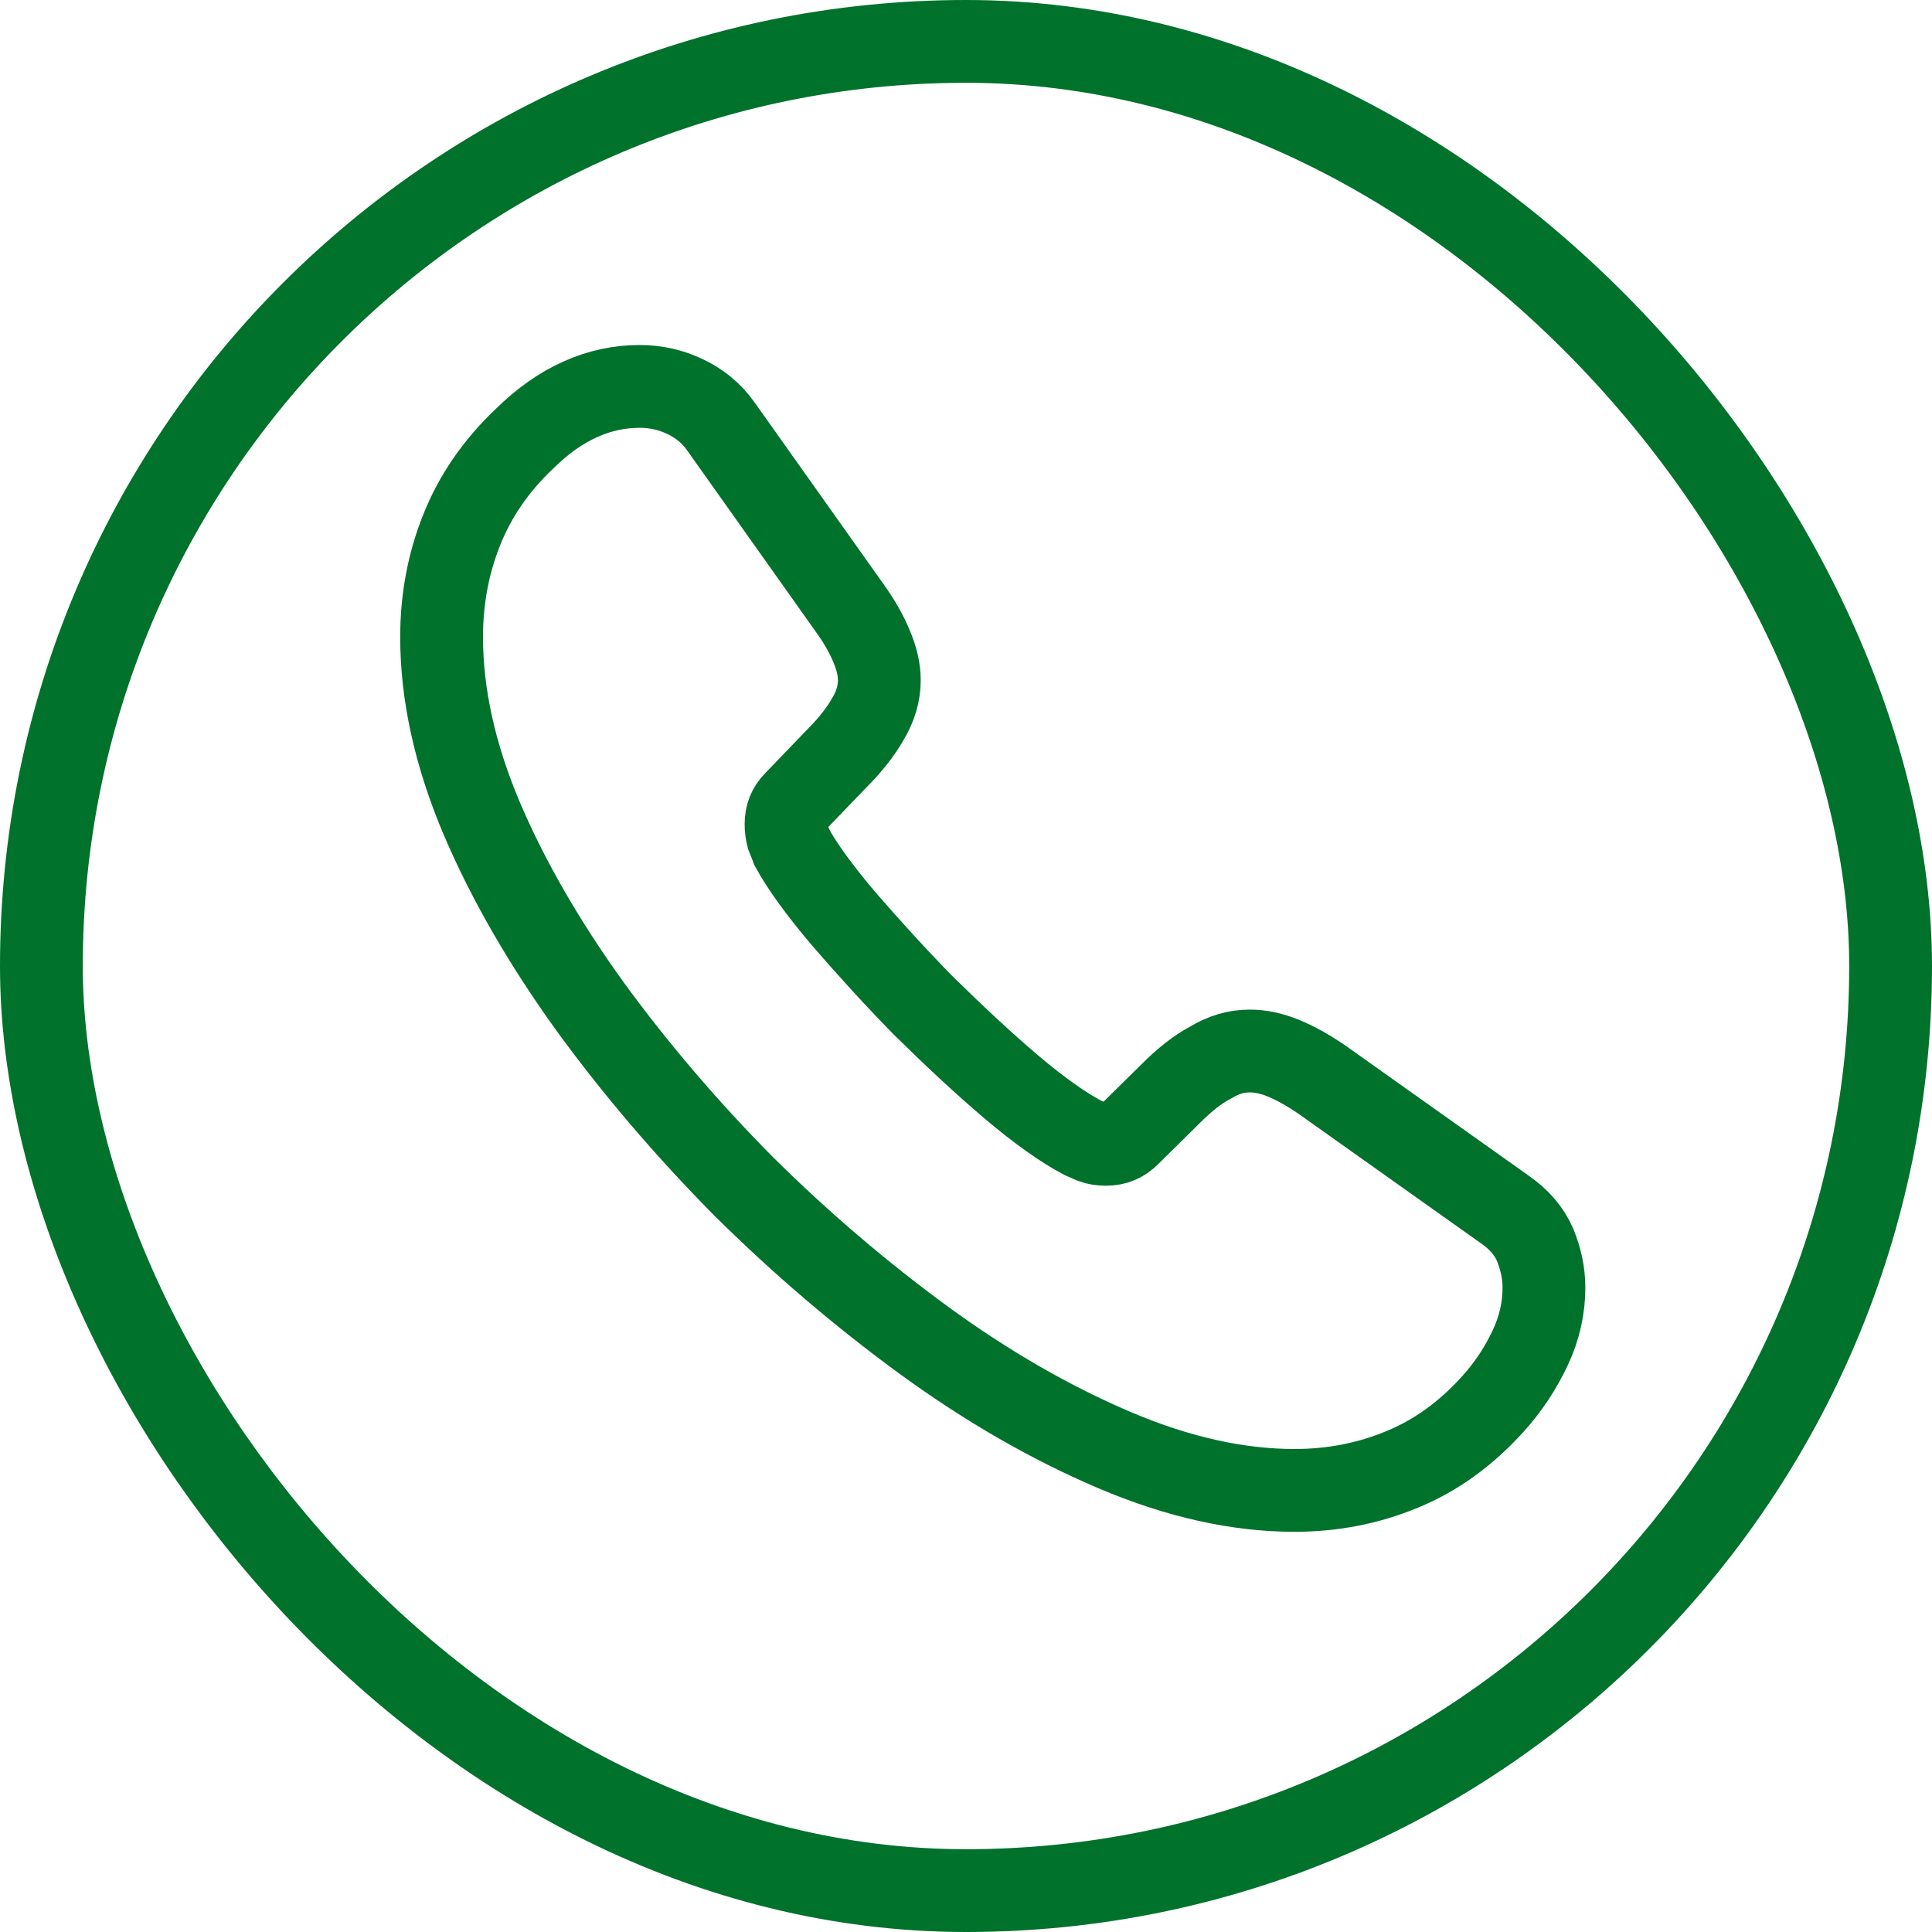
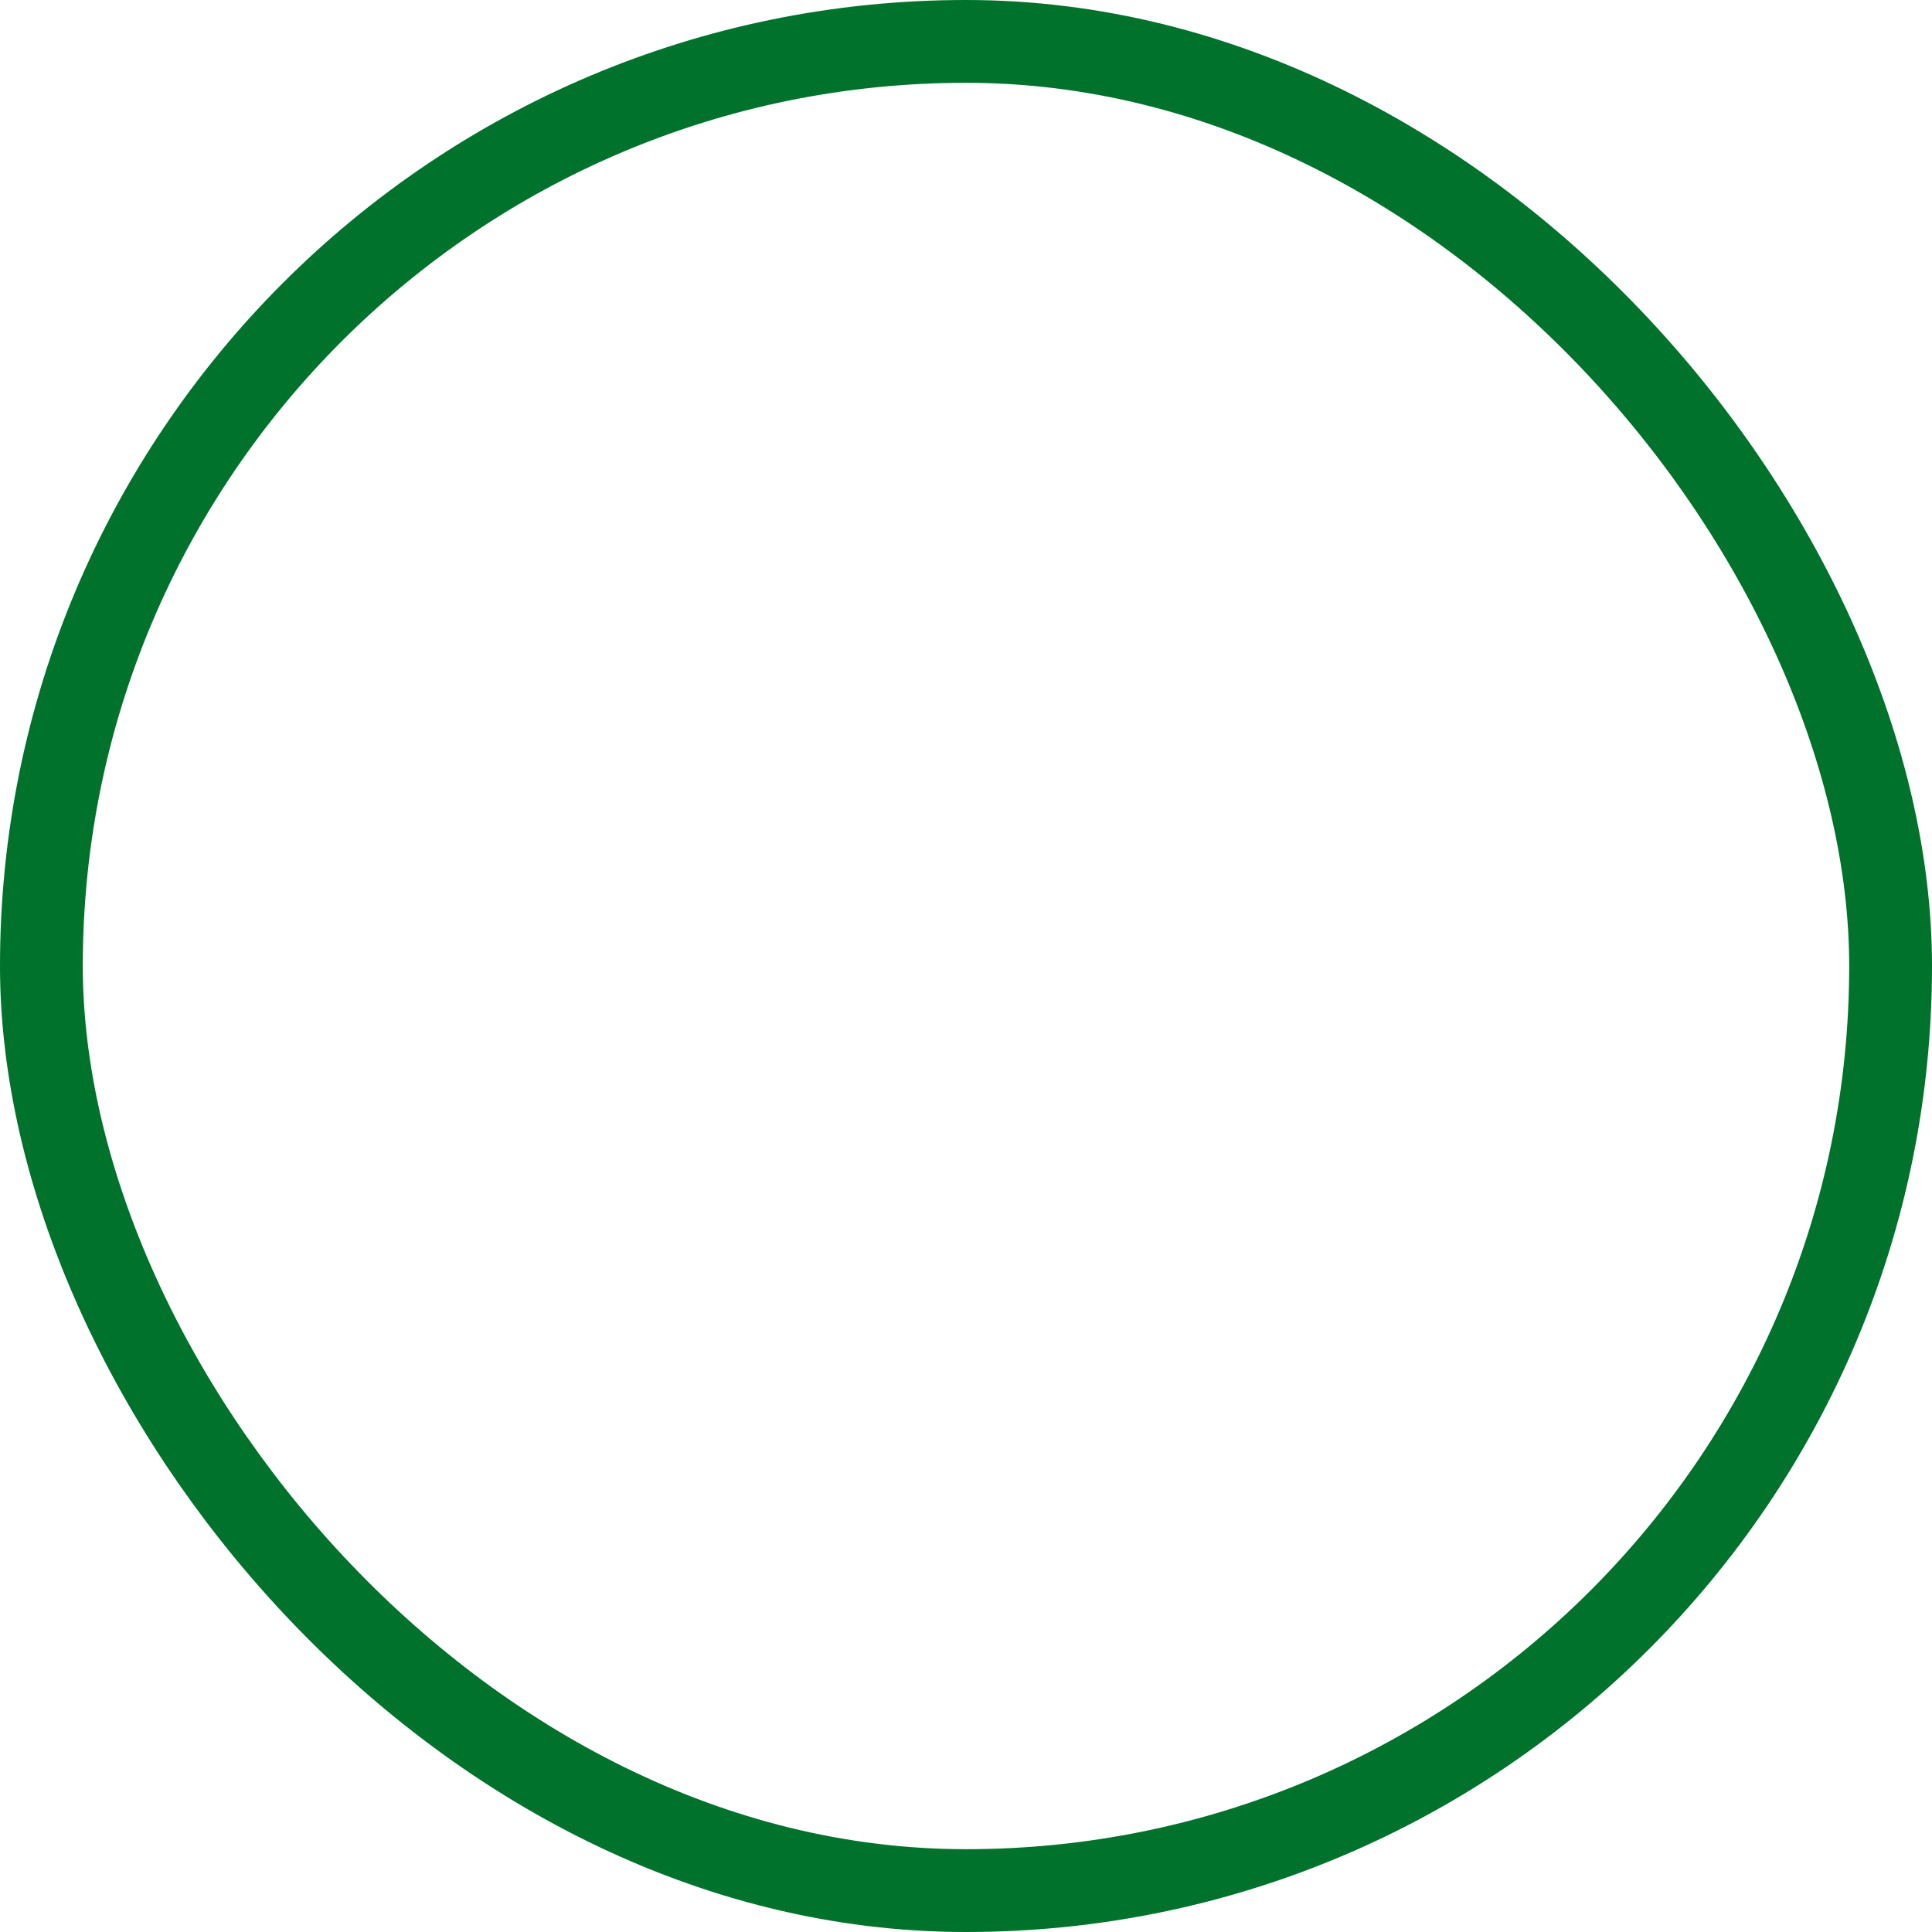
<svg xmlns="http://www.w3.org/2000/svg" width="35" height="35" viewBox="0 0 35 35" fill="none">
  <rect x="0.75" y="0.75" width="33.5" height="33.5" rx="16.75" stroke="#00722C" stroke-width="1.5" />
-   <path d="M27.97 23.33C27.97 23.69 27.89 24.06 27.72 24.42C27.55 24.78 27.33 25.12 27.04 25.44C26.55 25.98 26.01 26.37 25.4 26.62C24.8 26.87 24.15 27 23.45 27C22.43 27 21.34 26.76 20.19 26.27C19.04 25.78 17.89 25.12 16.75 24.29C15.6 23.45 14.51 22.52 13.47 21.49C12.44 20.45 11.51 19.36 10.68 18.22C9.86 17.08 9.2 15.94 8.72 14.81C8.24 13.67 8 12.58 8 11.54C8 10.86 8.12 10.21 8.36 9.61C8.6 9 8.98 8.44 9.51 7.94C10.15 7.31 10.85 7 11.59 7C11.87 7 12.15 7.06 12.4 7.18C12.66 7.3 12.89 7.48 13.07 7.74L15.39 11.01C15.57 11.26 15.7 11.49 15.79 11.71C15.88 11.92 15.93 12.13 15.93 12.32C15.93 12.56 15.86 12.8 15.72 13.03C15.59 13.26 15.4 13.5 15.16 13.74L14.4 14.53C14.29 14.64 14.24 14.77 14.24 14.93C14.24 15.01 14.25 15.08 14.27 15.16C14.3 15.24 14.33 15.3 14.35 15.36C14.53 15.69 14.84 16.12 15.28 16.64C15.73 17.16 16.21 17.69 16.73 18.22C17.27 18.75 17.79 19.24 18.32 19.69C18.84 20.13 19.27 20.43 19.61 20.61C19.66 20.63 19.72 20.66 19.79 20.69C19.87 20.72 19.95 20.73 20.04 20.73C20.21 20.73 20.34 20.67 20.45 20.56L21.21 19.81C21.46 19.56 21.7 19.37 21.93 19.25C22.16 19.11 22.39 19.04 22.64 19.04C22.83 19.04 23.03 19.08 23.25 19.17C23.47 19.26 23.7 19.39 23.95 19.56L27.26 21.91C27.52 22.09 27.7 22.3 27.81 22.55C27.91 22.8 27.97 23.05 27.97 23.33Z" stroke="#00722C" stroke-width="1.5" stroke-miterlimit="10" />
</svg>